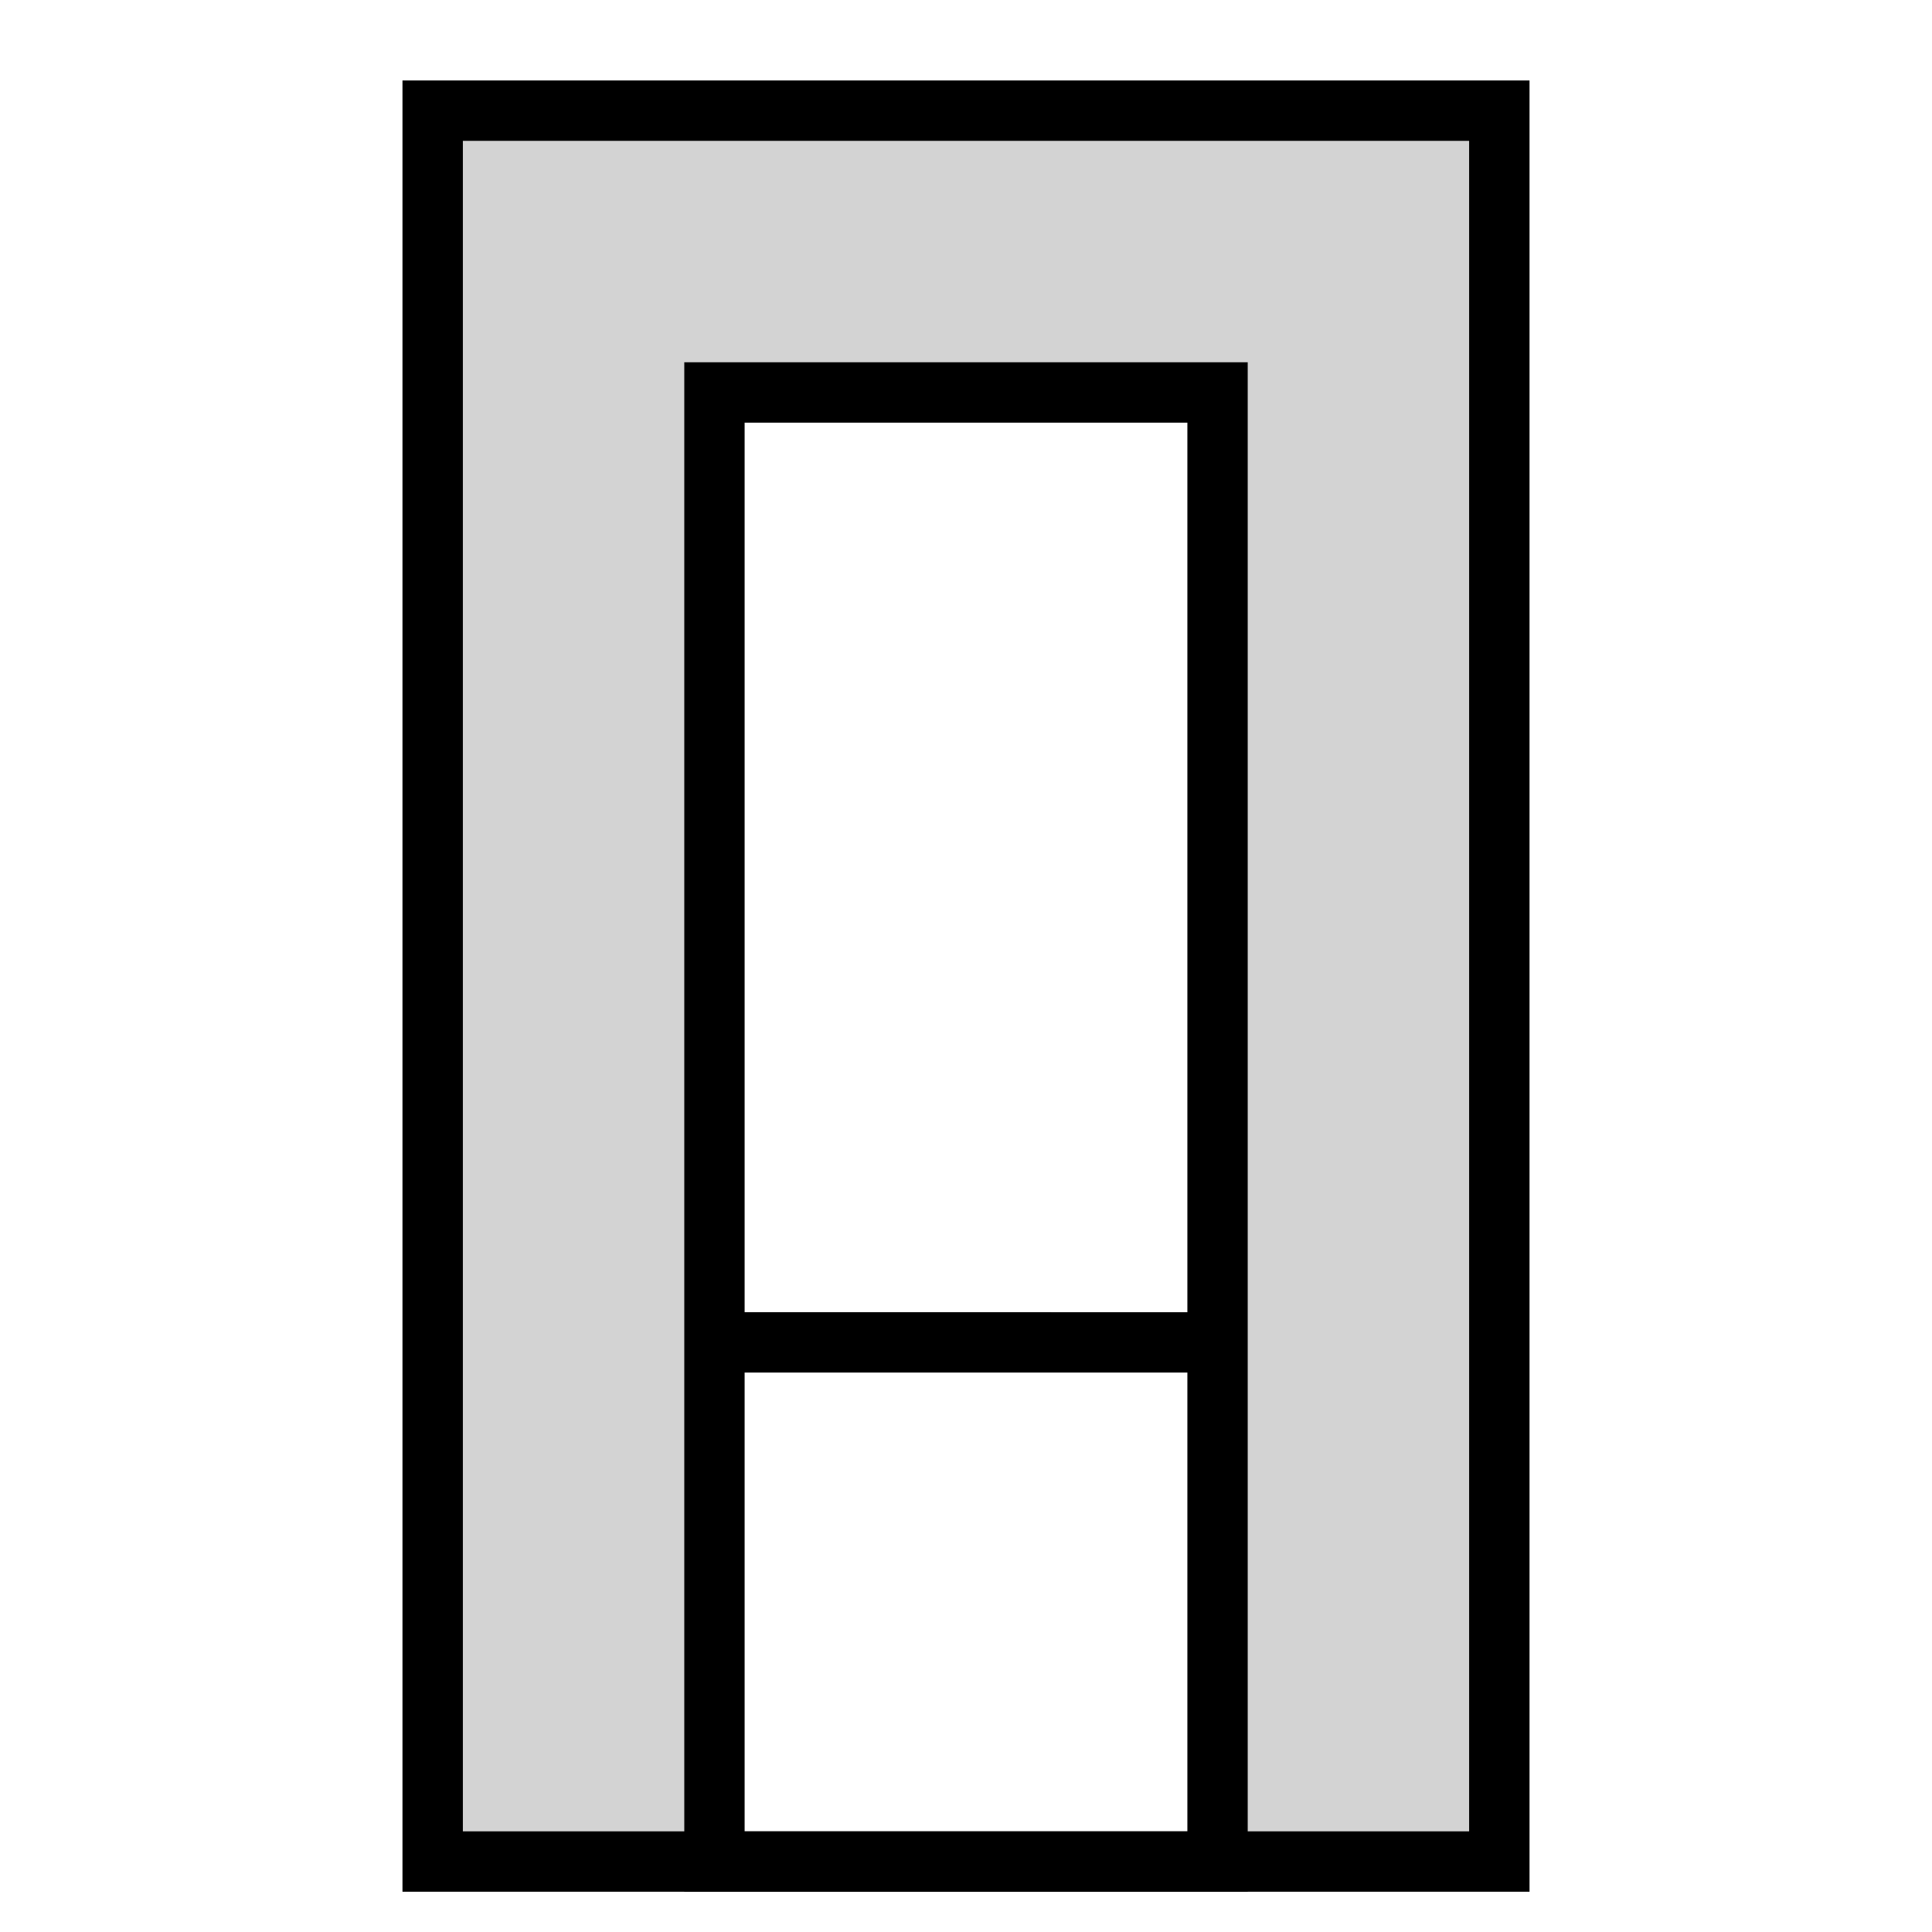
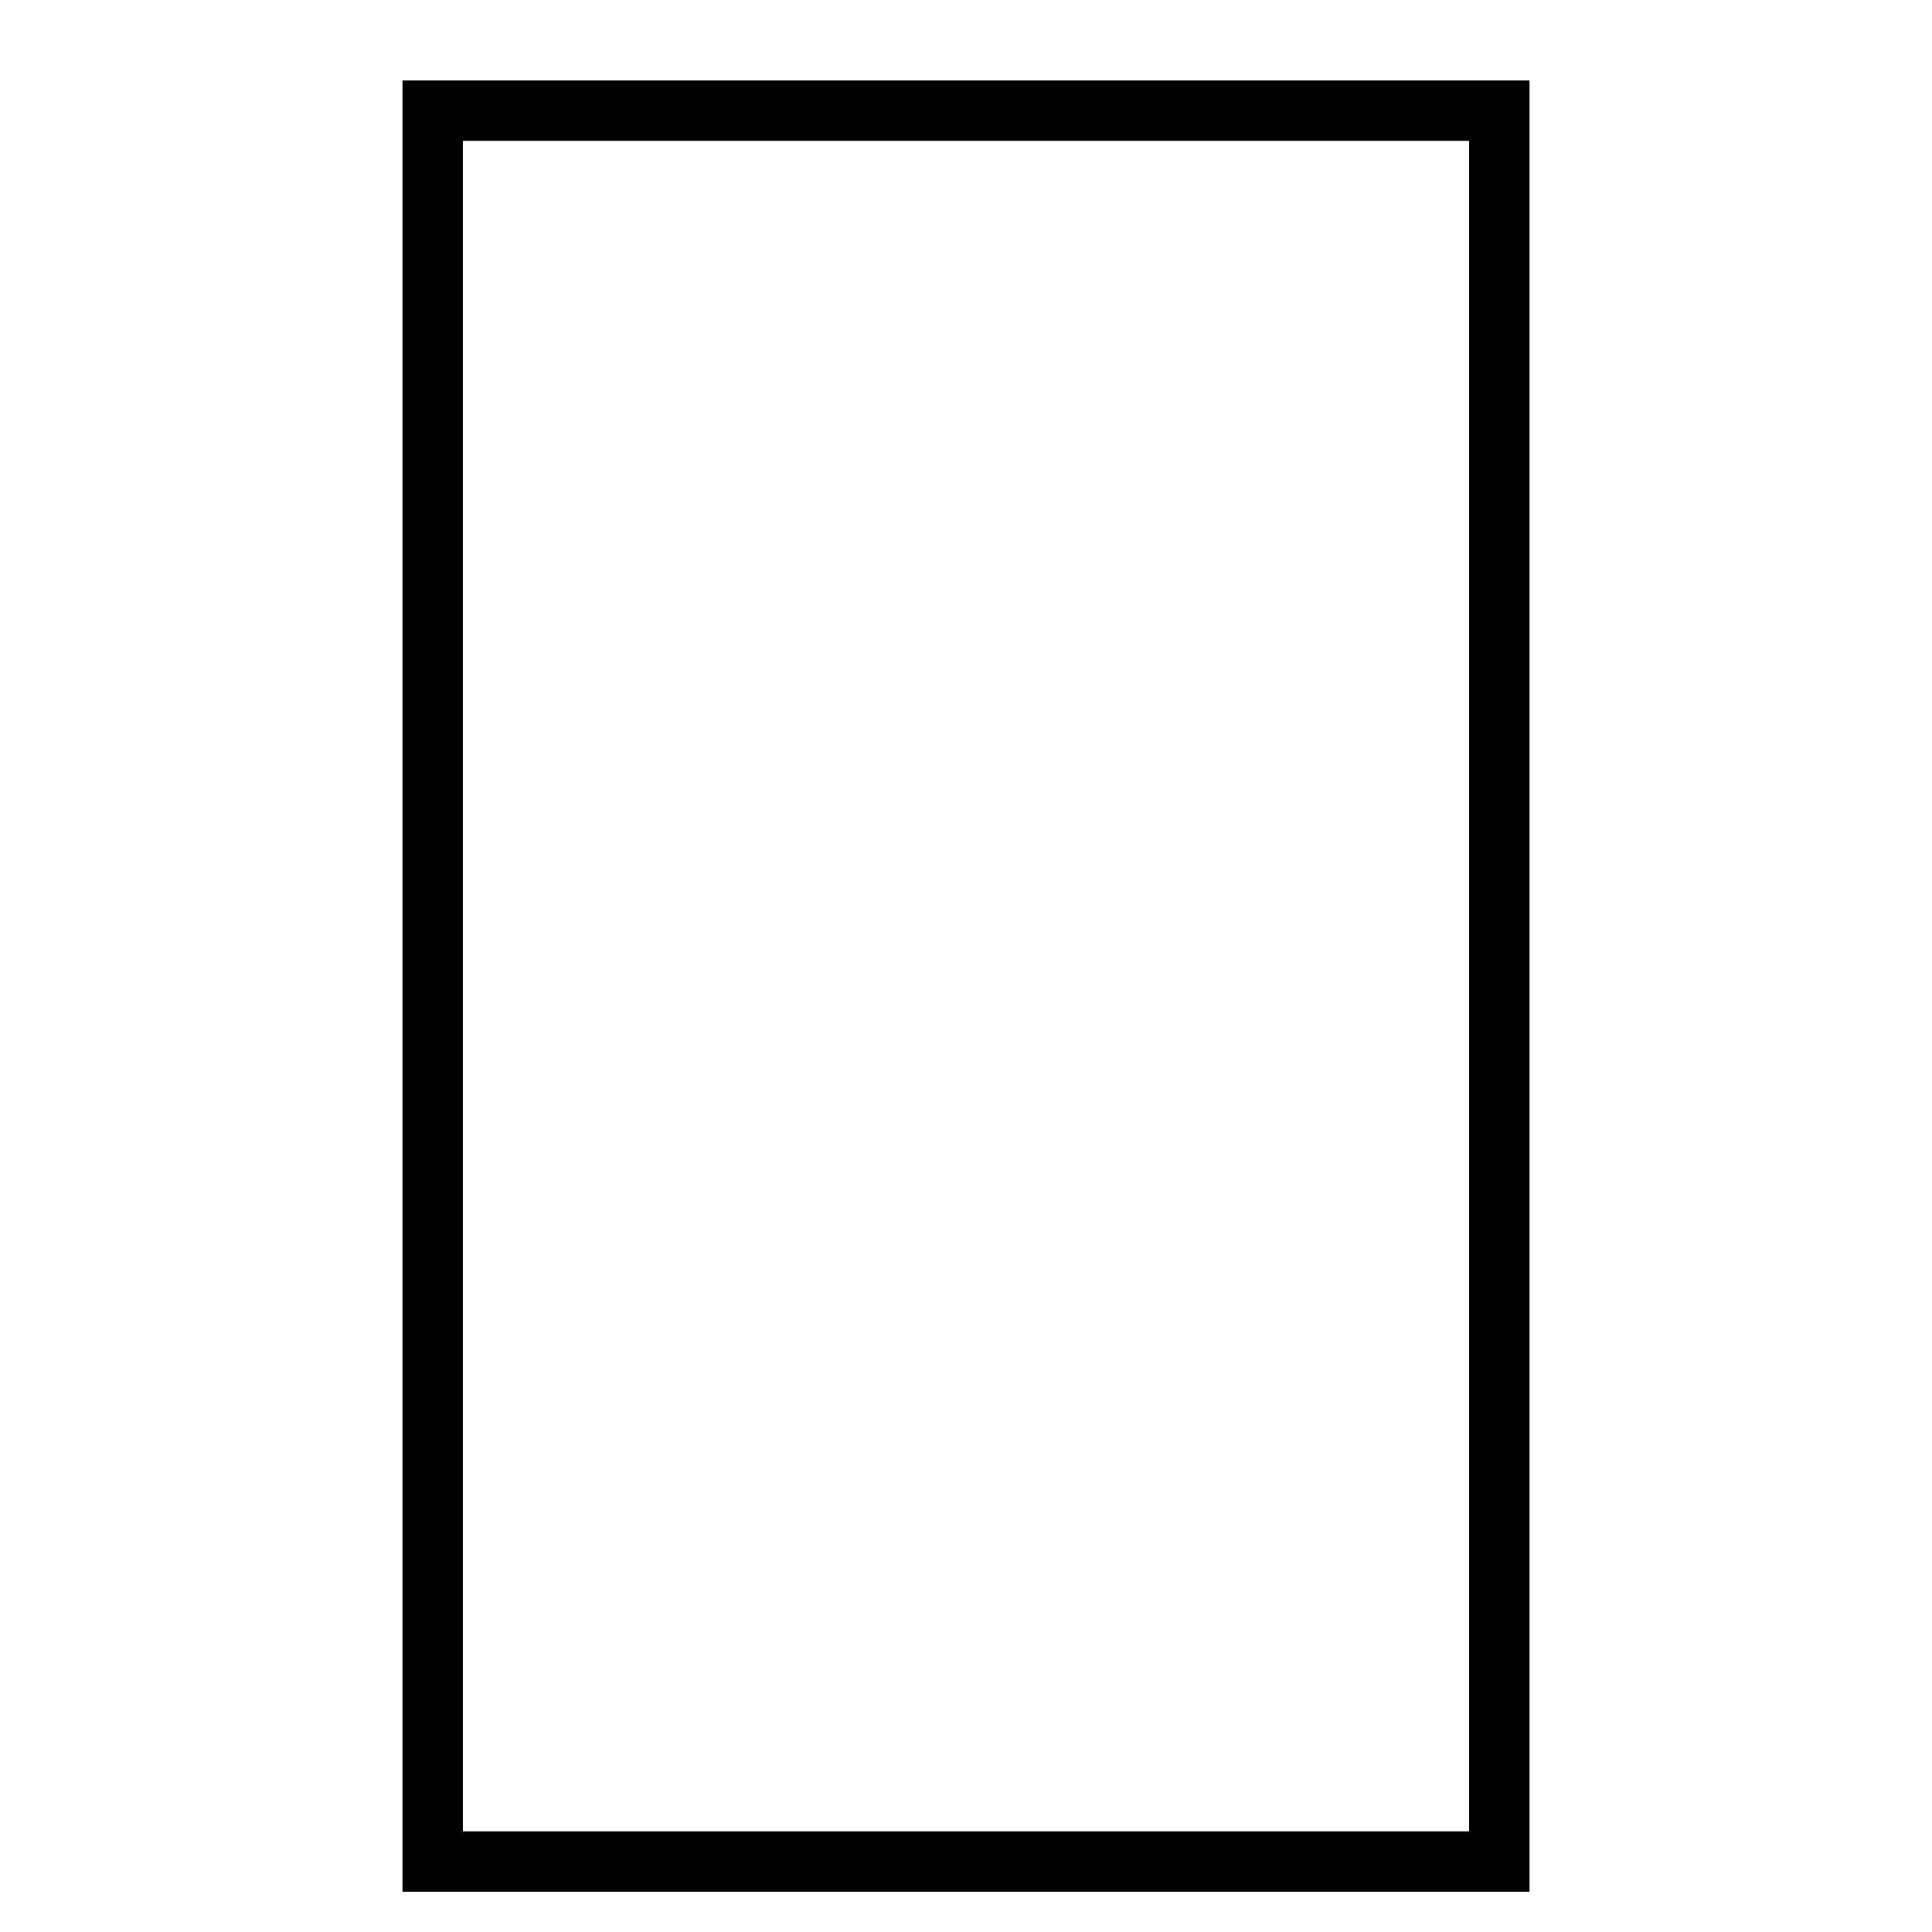
<svg xmlns="http://www.w3.org/2000/svg" id="Image" width="72" height="72" viewBox="0 0 72 72">
  <defs>
    <clipPath id="clip-path">
      <rect id="Mask" width="72" height="72" fill="none" />
    </clipPath>
  </defs>
  <g id="img" clip-path="url(#clip-path)">
-     <path id="bg" d="M-426-491.5h-10.5v-57h-21v57H-468V-559h42v67.5Z" transform="translate(483 562)" fill="#d3d3d3" />
    <path id="path" d="M2.25,2.25v63h37.5v-63H2.25M0,0H42V67.5H0Z" transform="translate(15 2.999)" />
-     <path id="Combine" d="M-468-502v-57h21v57Zm2.25-2.25h16.5v-17.1h-16.5Zm16.5-19.348v-33.151h-16.5V-523.6Z" transform="translate(493.5 572.5)" />
  </g>
</svg>